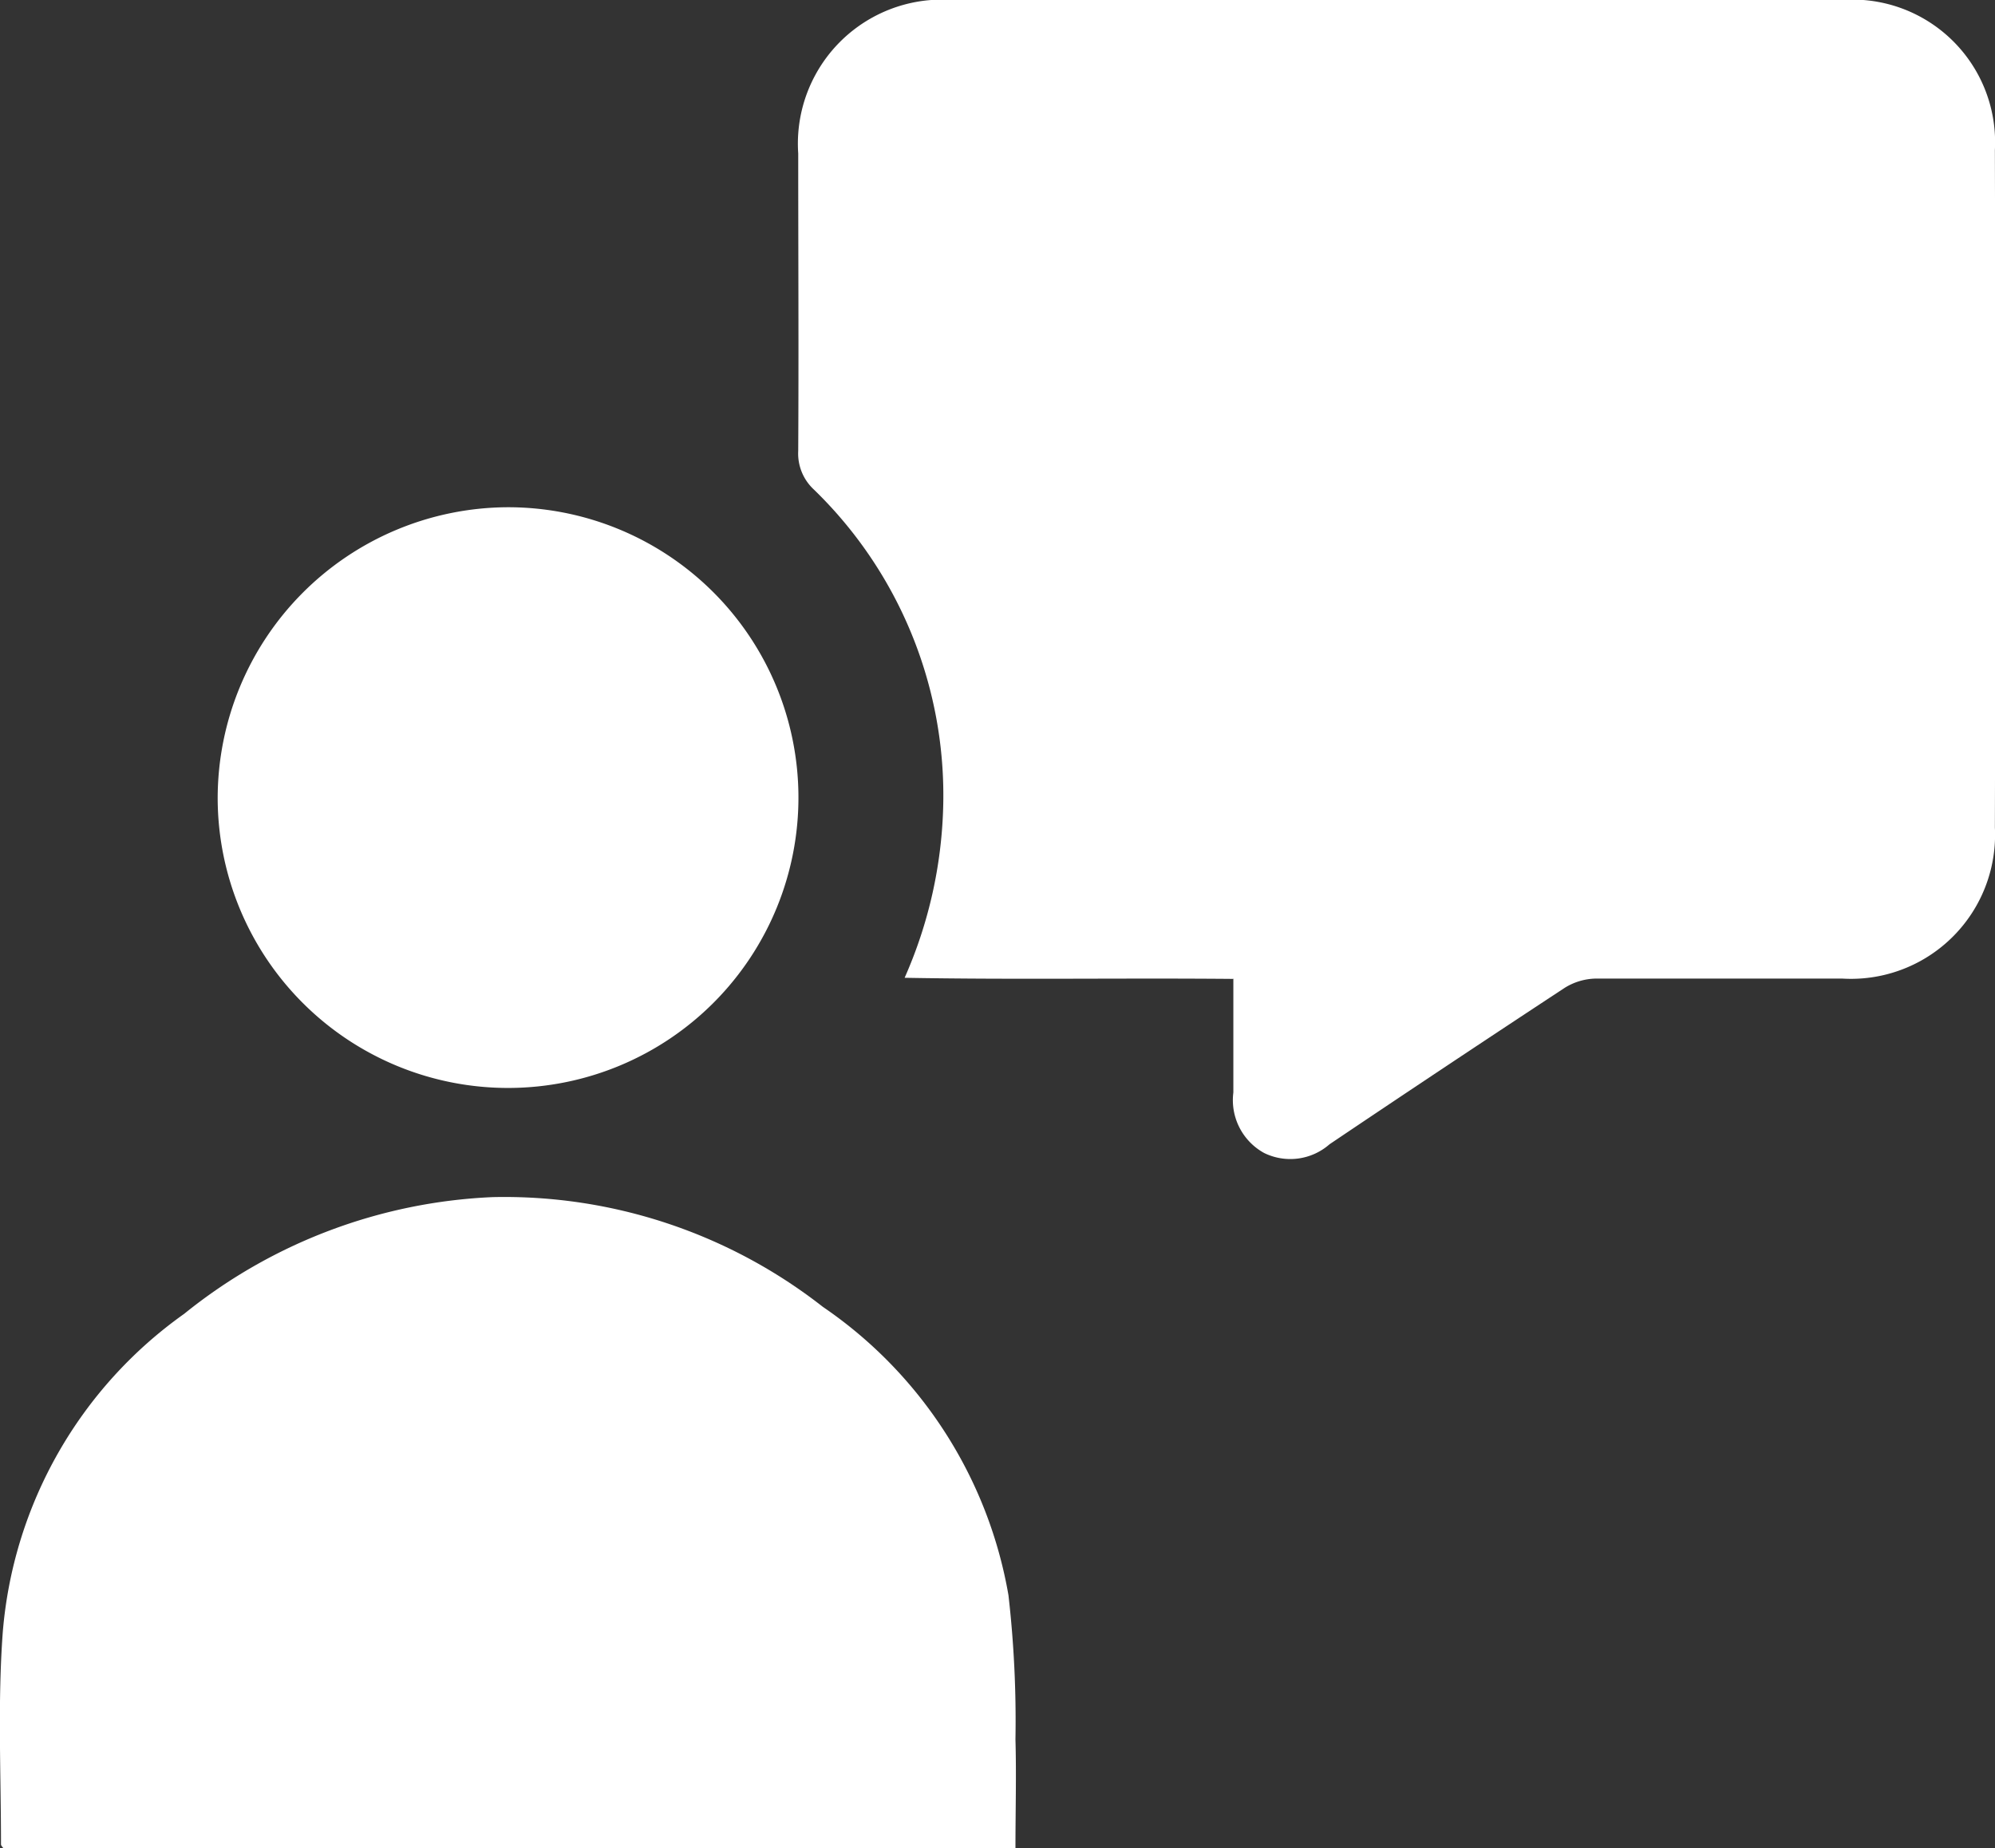
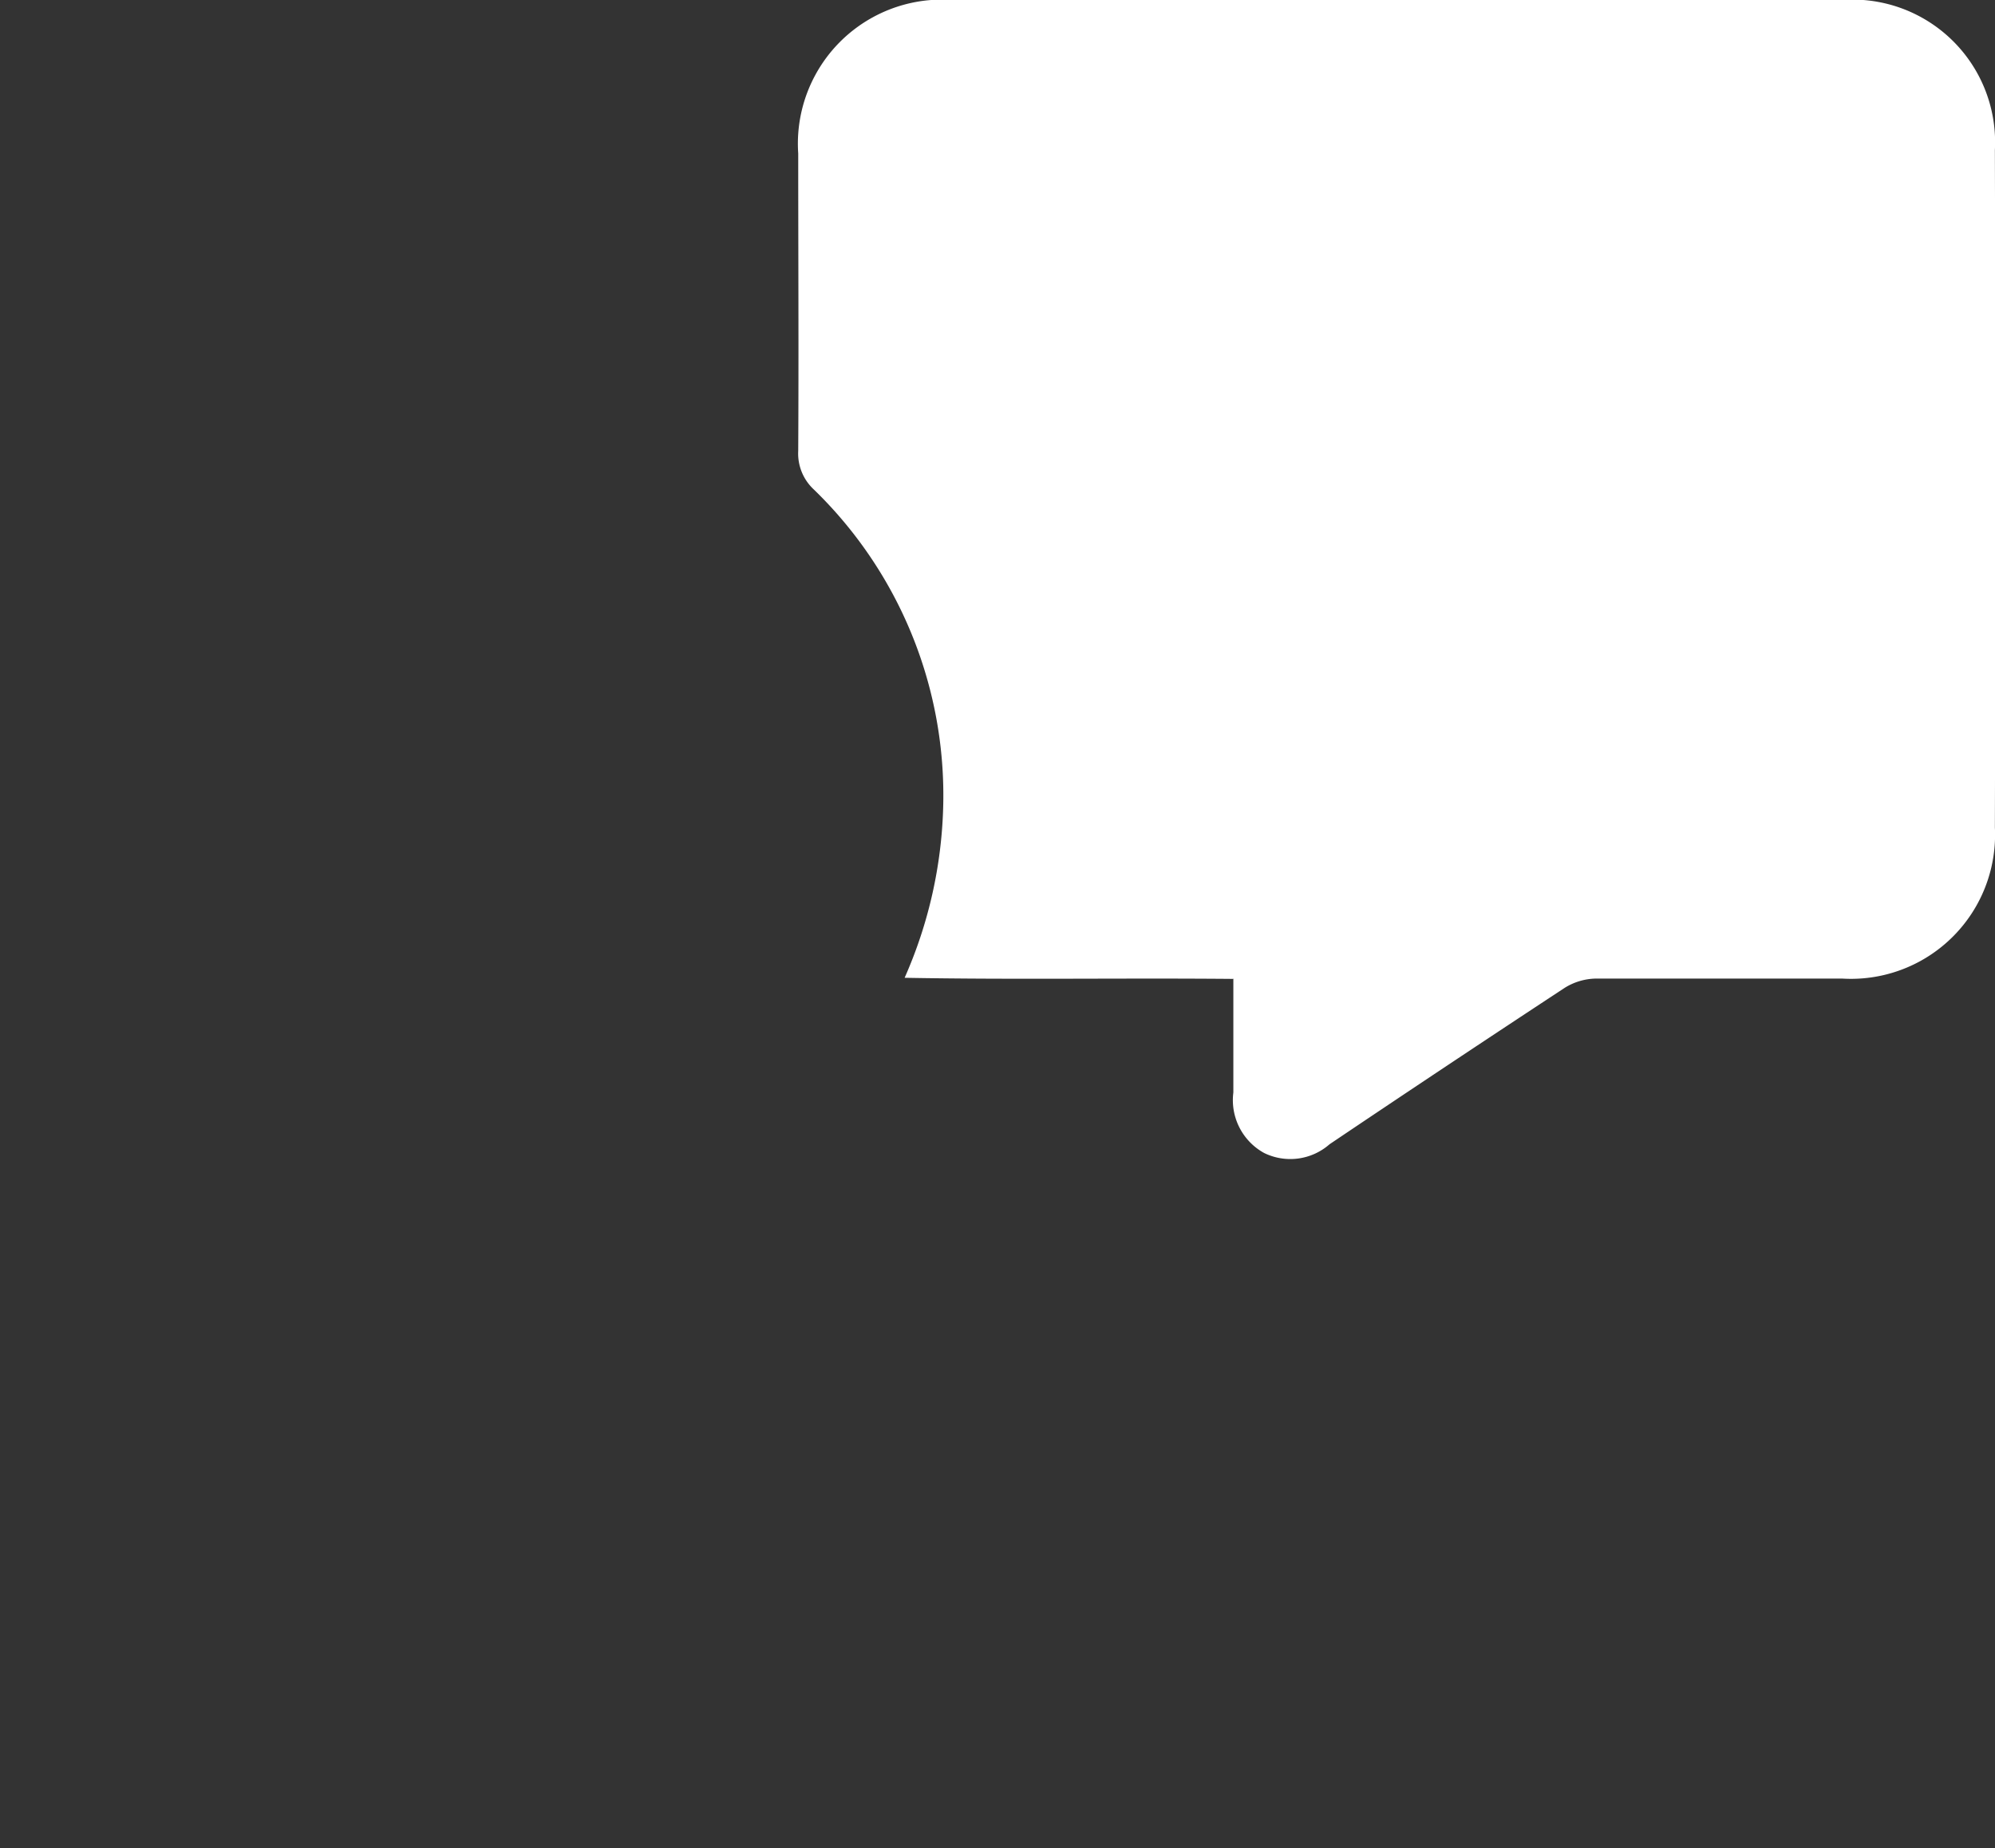
<svg xmlns="http://www.w3.org/2000/svg" id="Group_55361" data-name="Group 55361" width="18" height="16.678" viewBox="0 0 18 16.678">
  <rect x="0" y="0" width="18" height="16.678" fill="#333333" stroke="none" />
  <defs>
    <clipPath id="clip-path">
      <rect id="Rectangle_27820" data-name="Rectangle 27820" width="18" height="16.678" fill="#fff" />
    </clipPath>
  </defs>
  <g id="Group_55361-2" data-name="Group 55361" clip-path="url(#clip-path)">
    <path id="Path_253401" data-name="Path 253401" d="M144.527,8.834c-1-.009-1.966.008-2.964-.01a4.068,4.068,0,0,0,.348-1.544,3.843,3.843,0,0,0-1.166-2.861.443.443,0,0,1-.142-.35c.005-.894,0-1.789,0-2.683A1.3,1.3,0,0,1,141.982,0q4.024,0,8.049,0A1.287,1.287,0,0,1,151.4,1.355q.008,3.057,0,6.113a1.3,1.3,0,0,1-1.378,1.363c-.741,0-1.482,0-2.223,0a.55.55,0,0,0-.281.084q-1.065.7-2.121,1.411a.537.537,0,0,1-.59.079.544.544,0,0,1-.278-.546c0-.337,0-.674,0-1.03" transform="translate(-133.401 -0.001)" fill="#fff" />
-     <path id="Path_253402" data-name="Path 253402" d="M9.166,216.683H.032c-.01-.014-.022-.025-.022-.035,0-.639-.031-1.28.016-1.915a3.912,3.912,0,0,1,1.637-2.873,4.754,4.754,0,0,1,2.784-1.053,4.662,4.662,0,0,1,2.978.99A3.966,3.966,0,0,1,9.1,214.4a9.973,9.973,0,0,1,.063,1.3c.009.324,0,.648,0,.982" transform="translate(-0.001 -200.005)" fill="#fff" />
-     <path id="Path_253403" data-name="Path 253403" d="M40.963,89.342a2.62,2.62,0,1,1-2.612,2.632,2.628,2.628,0,0,1,2.612-2.632" transform="translate(-36.387 -84.765)" fill="#fff" />
  </g>
</svg>